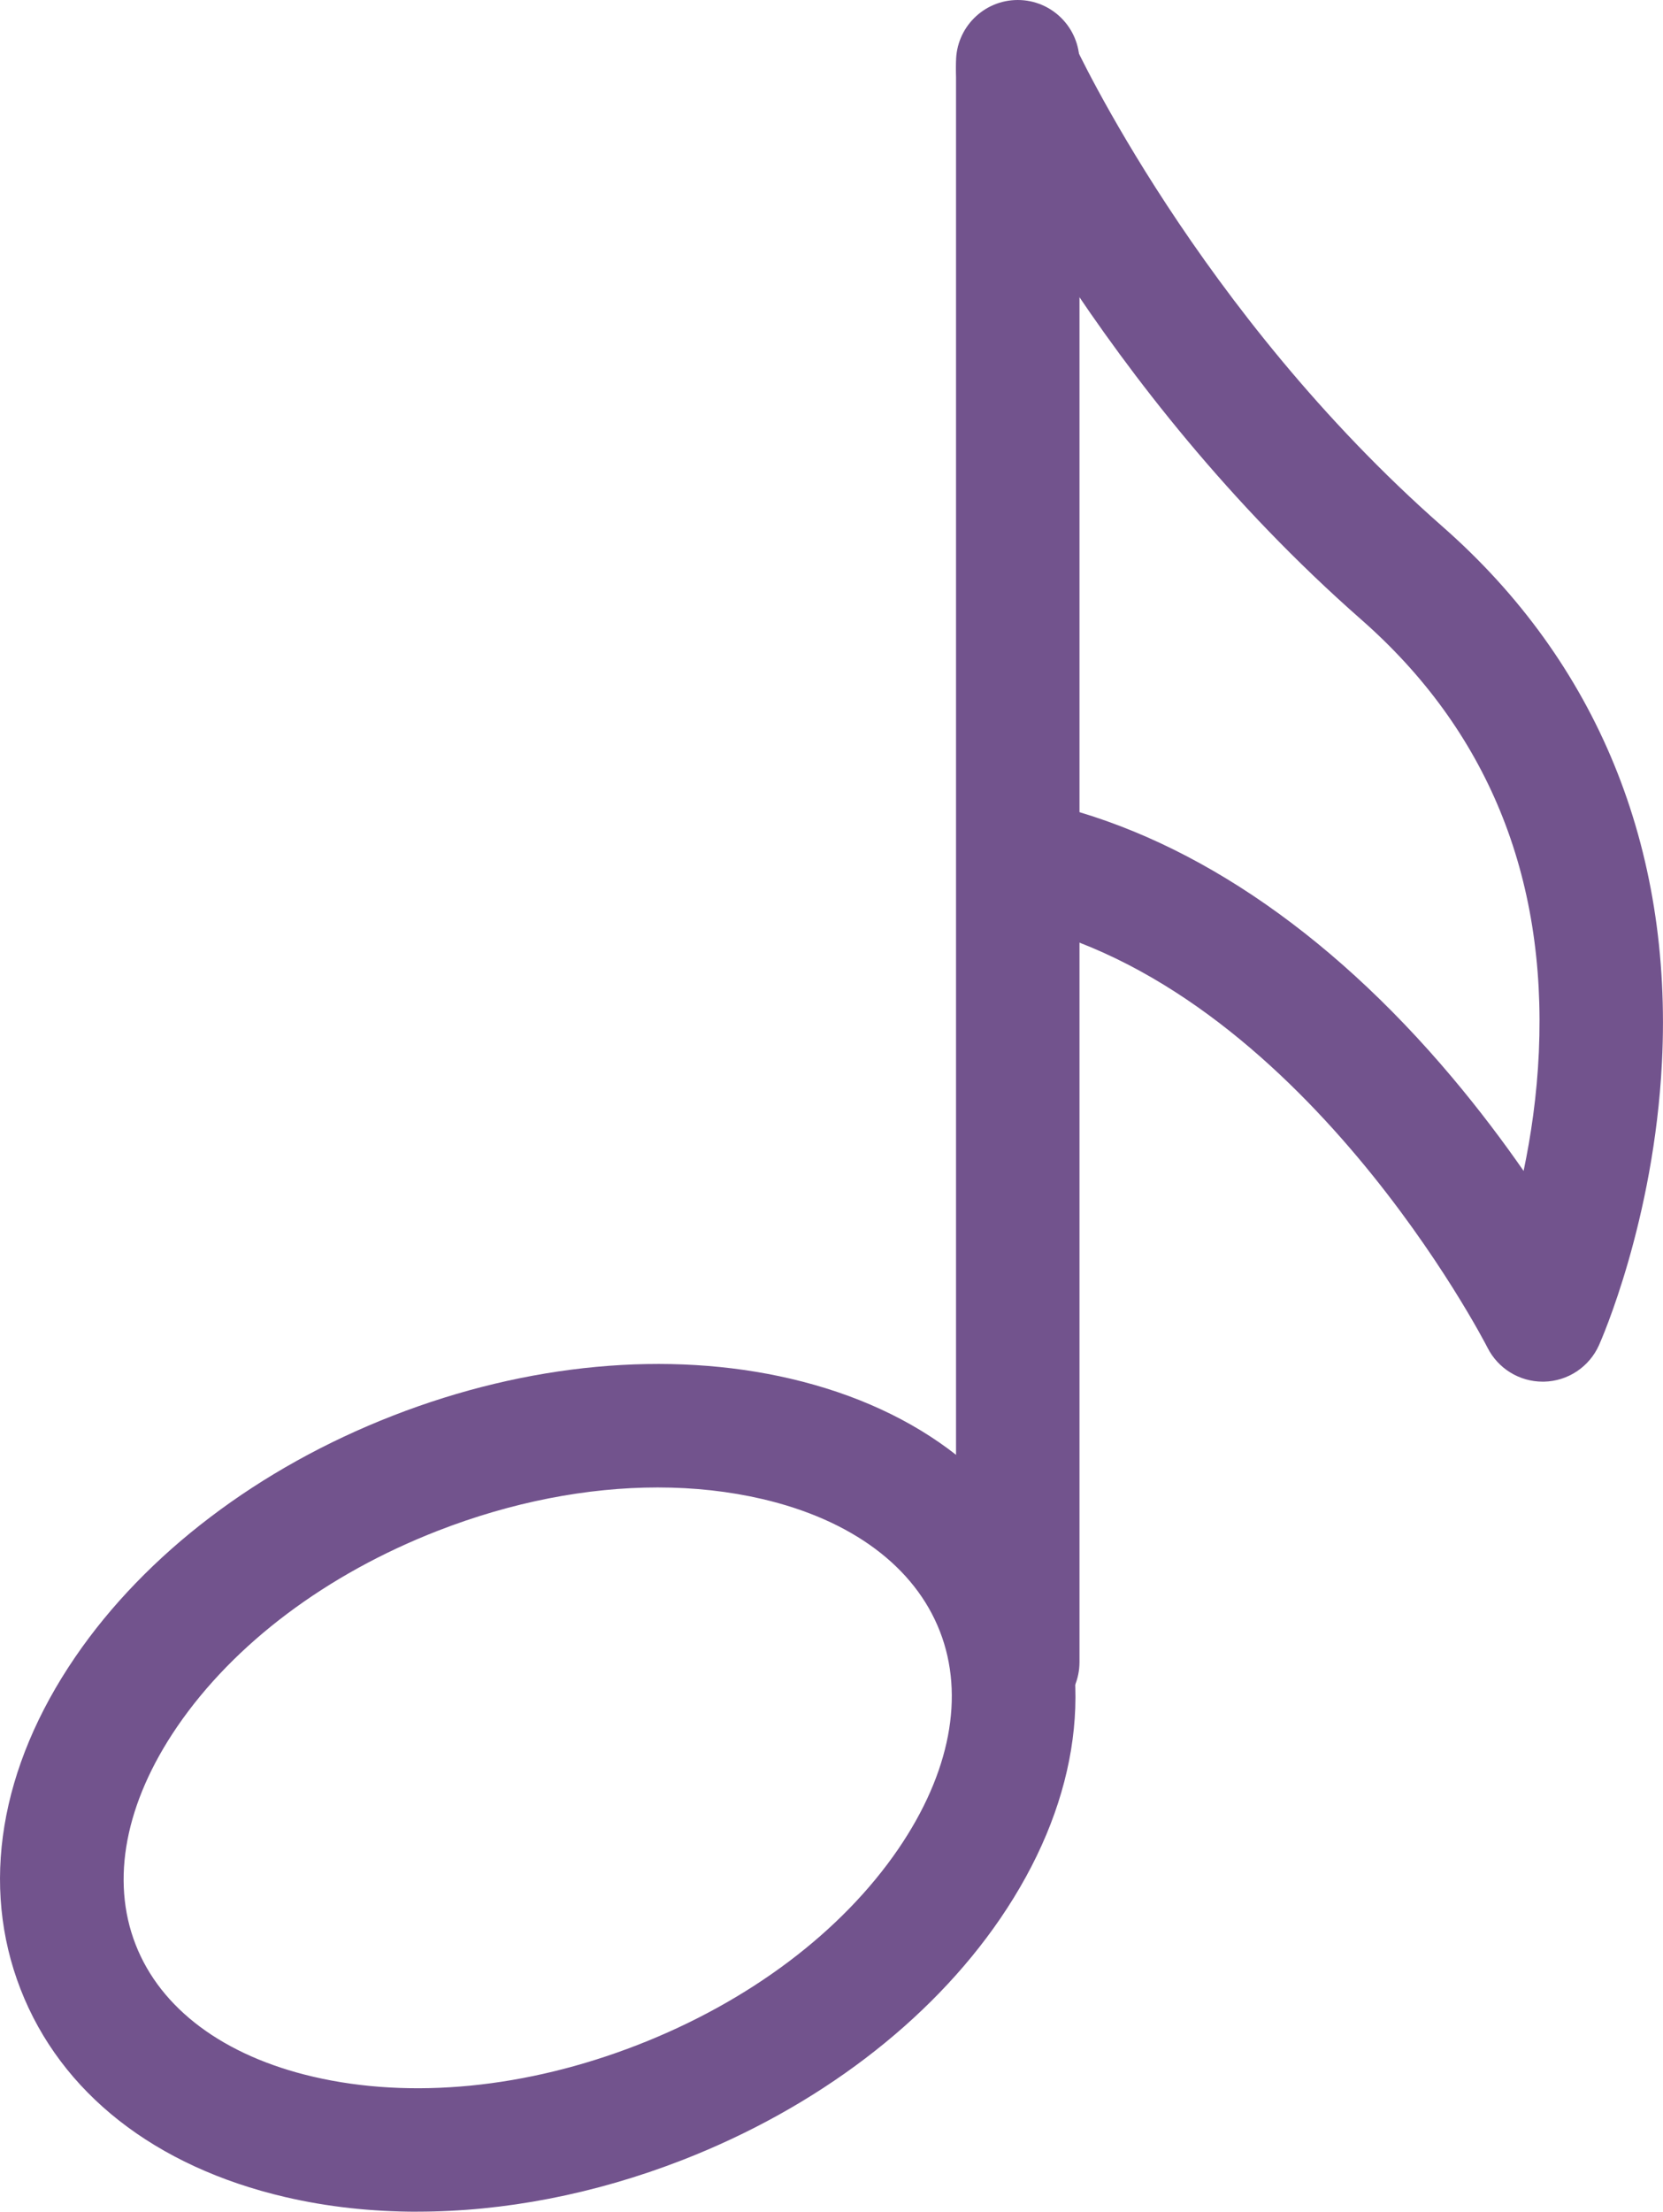
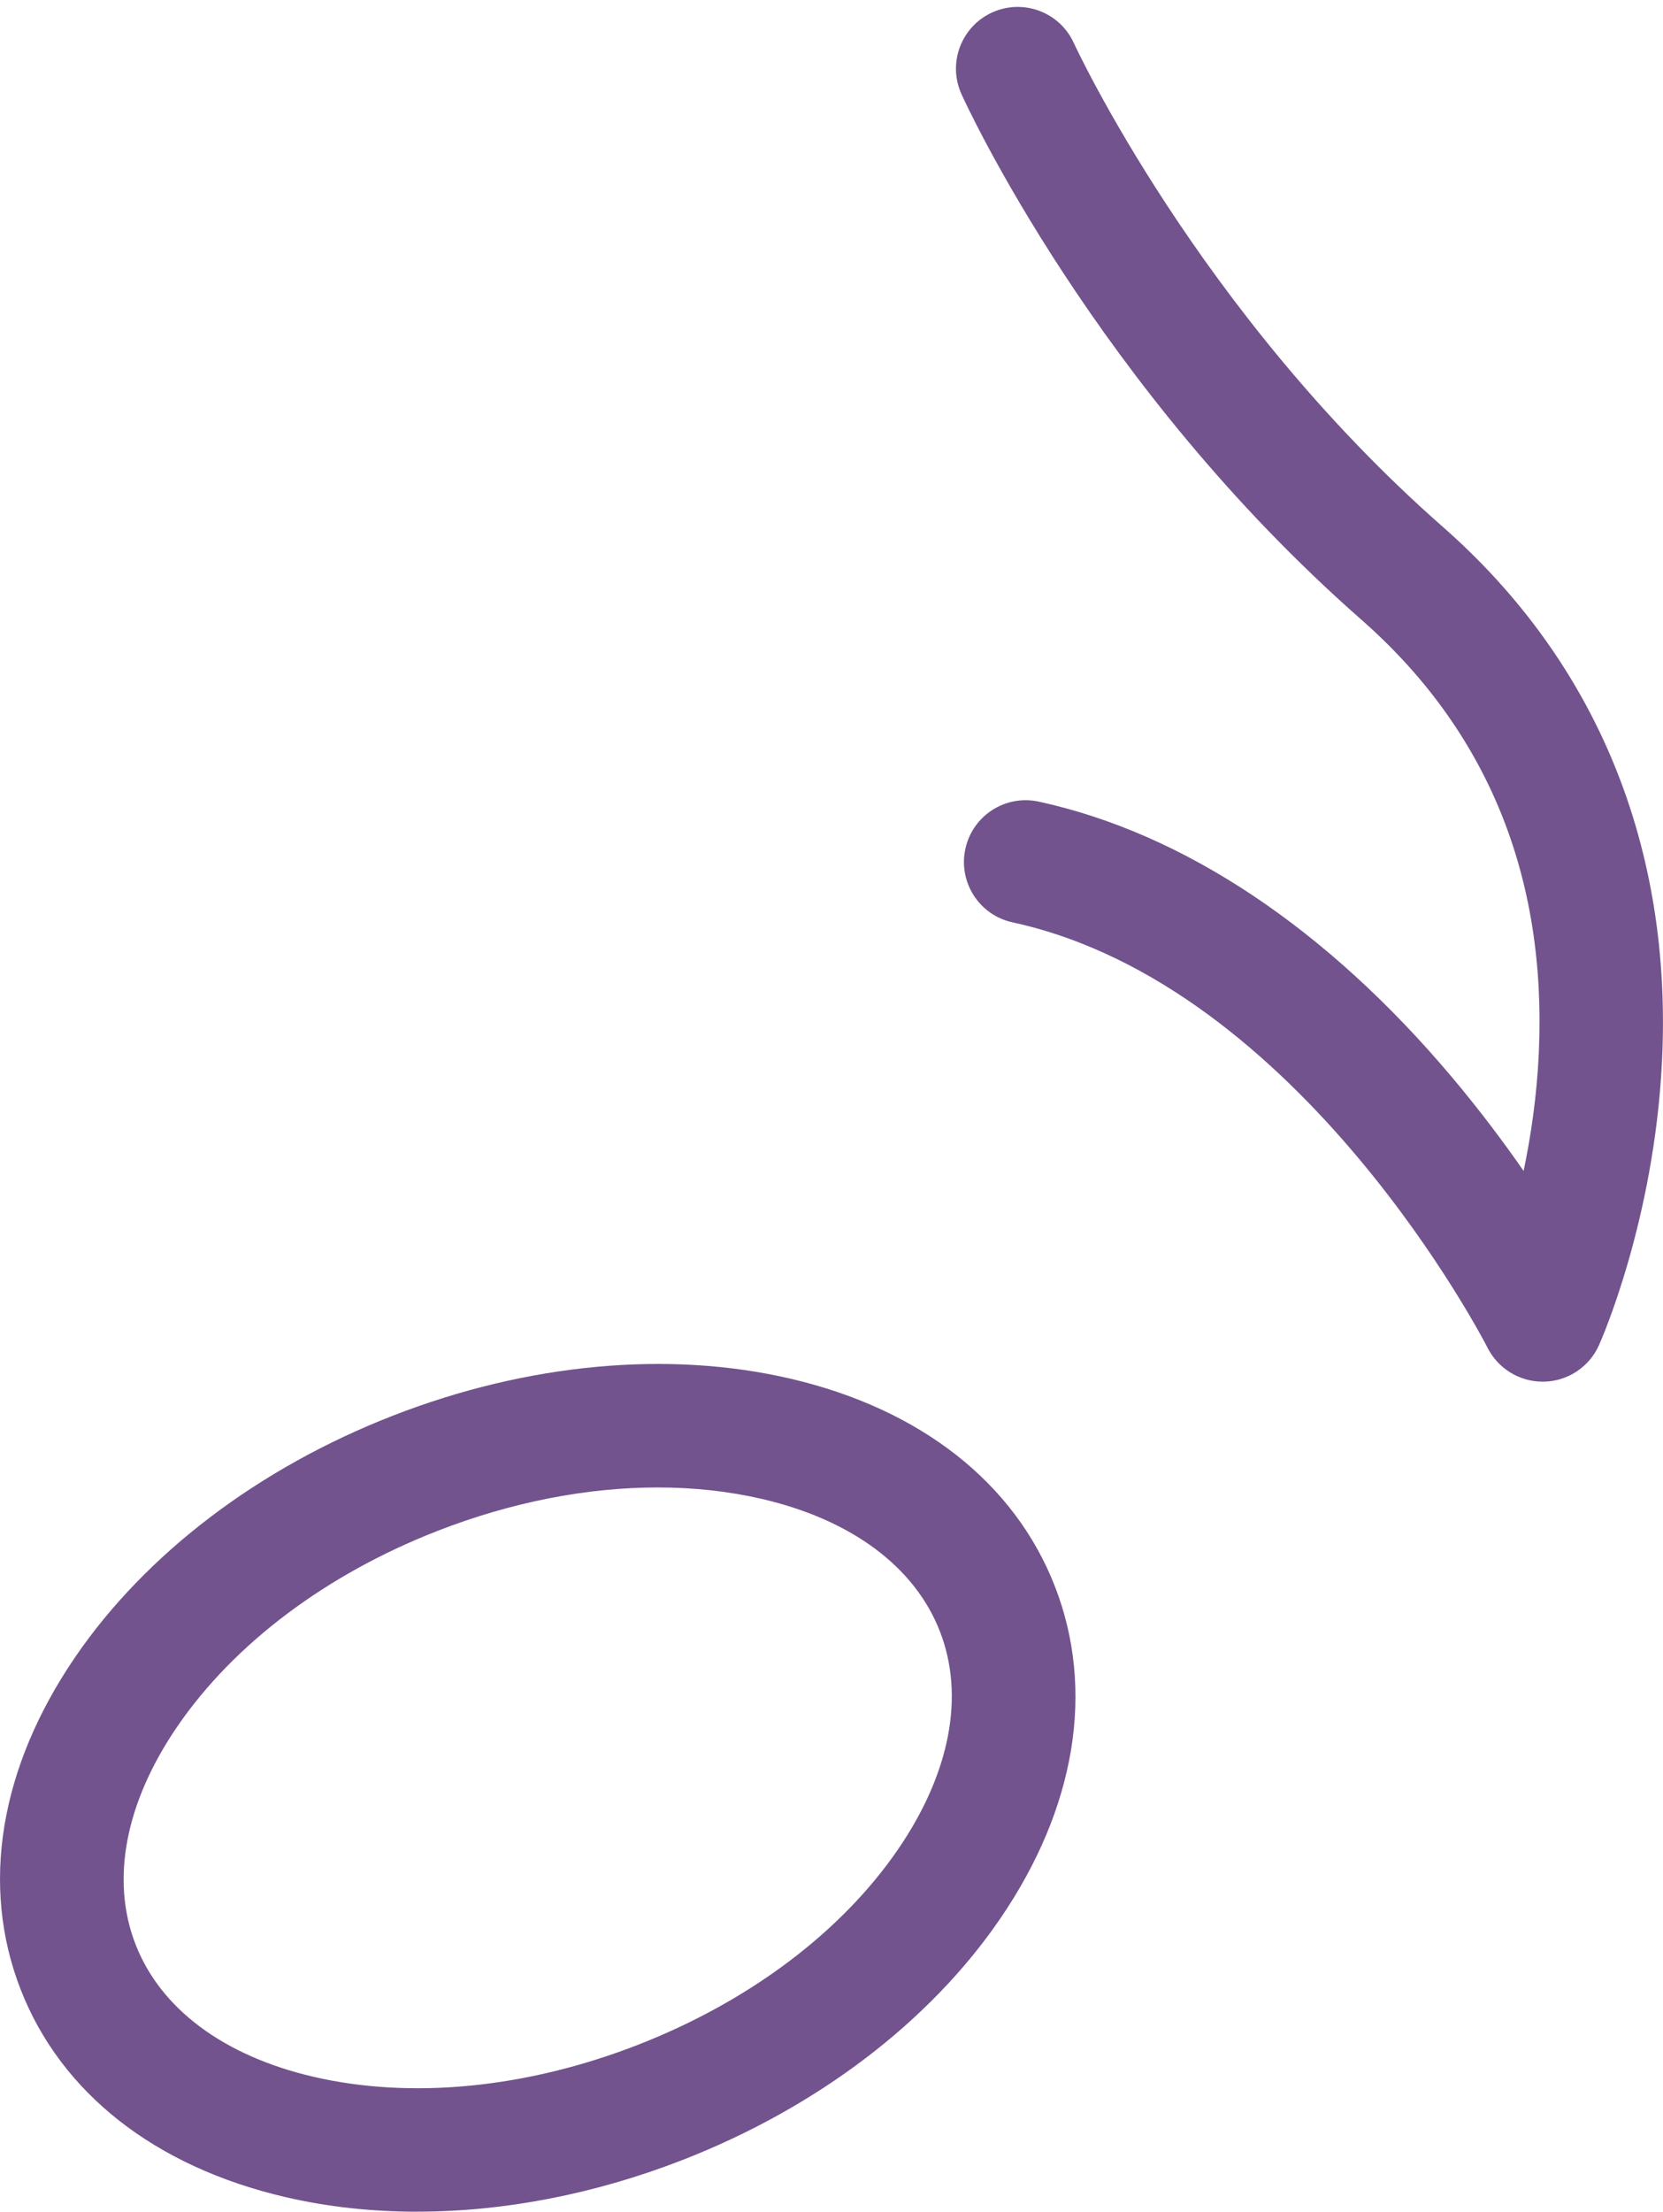
<svg xmlns="http://www.w3.org/2000/svg" id="Layer_2" data-name="Layer 2" viewBox="0 0 336.78 447.59">
  <defs>
    <style>
      .cls-1 {
        fill: #72538d;
      }
    </style>
  </defs>
  <g id="Layer_2-2" data-name="Layer 2">
    <g>
      <path class="cls-1" d="M84.52,447.59c-9.24,0-18.24-.98-26.77-2.97-26.4-6.15-45.43-21.09-53.59-42.06S-.07,357.71,15.24,335.33c14.31-20.92,37.17-38.27,64.36-48.85,27.19-10.58,55.76-13.23,80.45-7.48,26.4,6.15,45.43,21.09,53.59,42.06s4.22,44.84-11.08,67.22c-14.31,20.92-37.17,38.27-64.36,48.85-17.79,6.92-36.18,10.45-53.68,10.45ZM133.22,301.02c-14.37,0-29.64,2.96-44.56,8.77-22.54,8.77-41.29,22.85-52.79,39.66-10.5,15.36-13.5,31-8.42,44.04,5.07,13.04,17.85,22.56,35.97,26.78,19.83,4.62,43.17,2.34,65.71-6.43,22.54-8.77,41.29-22.85,52.79-39.66,10.5-15.36,13.5-31,8.42-44.04s-17.85-22.56-35.97-26.78c-6.71-1.56-13.81-2.34-21.16-2.34Z" />
-       <path class="cls-1" d="M206.11,348.86c-6.9,0-12.5-5.6-12.5-12.5V12.5c0-6.9,5.6-12.5,12.5-12.5s12.5,5.6,12.5,12.5v323.86c0,6.9-5.6,12.5-12.5,12.5Z" />
      <path class="cls-1" d="M312.41,279.61c-4.72,0-9.04-2.66-11.17-6.88-.36-.72-37.7-73.38-96.18-86.07-6.75-1.46-11.03-8.12-9.56-14.87,1.46-6.75,8.11-11.03,14.87-9.56,29.39,6.38,58.33,25.68,83.71,55.81,5.58,6.63,10.42,13.09,14.47,18.92,1.48-7.05,2.7-15.23,3.09-24.07,1.59-35.71-10.51-65.15-35.96-87.5-53.73-47.17-79.87-103.92-80.96-106.32-2.86-6.29-.07-13.7,6.21-16.55,6.28-2.85,13.69-.08,16.54,6.2h0c.25.54,25.17,54.4,74.7,97.88,31.23,27.42,46.58,64.88,44.4,108.34-1.62,32.17-12.31,56.29-12.76,57.3-1.98,4.4-6.31,7.27-11.13,7.37-.09,0-.18,0-.27,0Z" />
    </g>
  </g>
</svg>